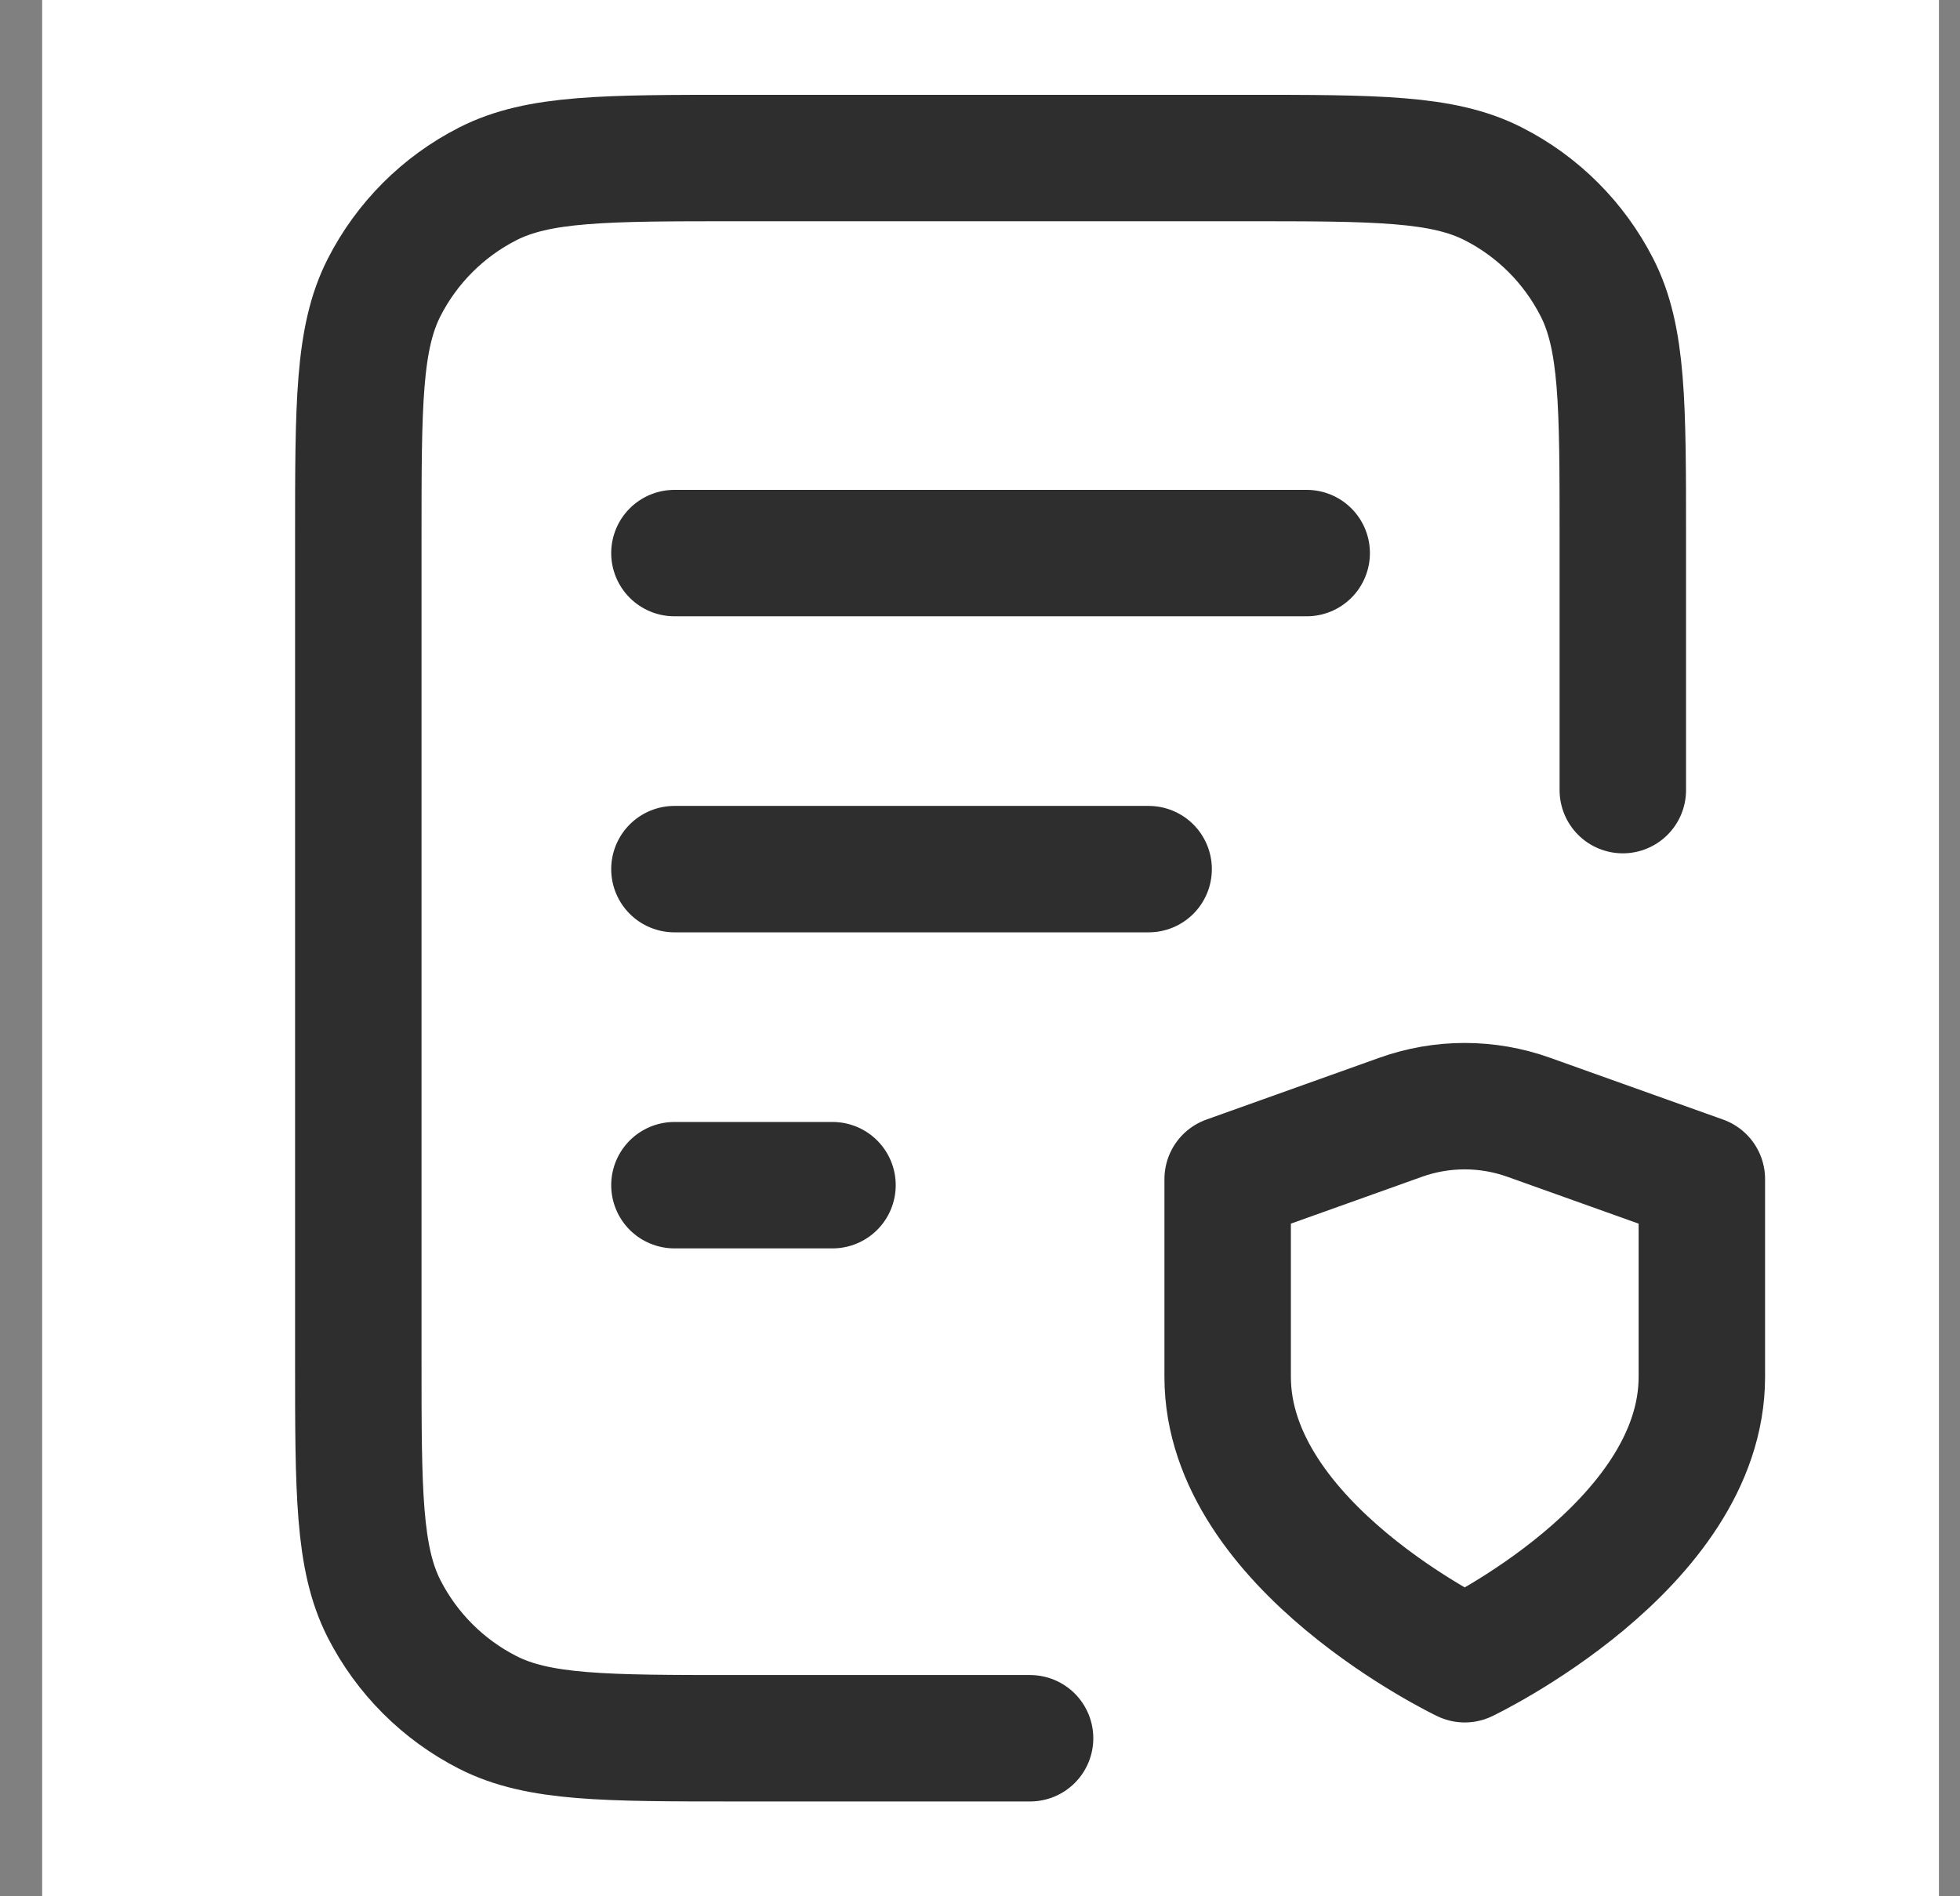
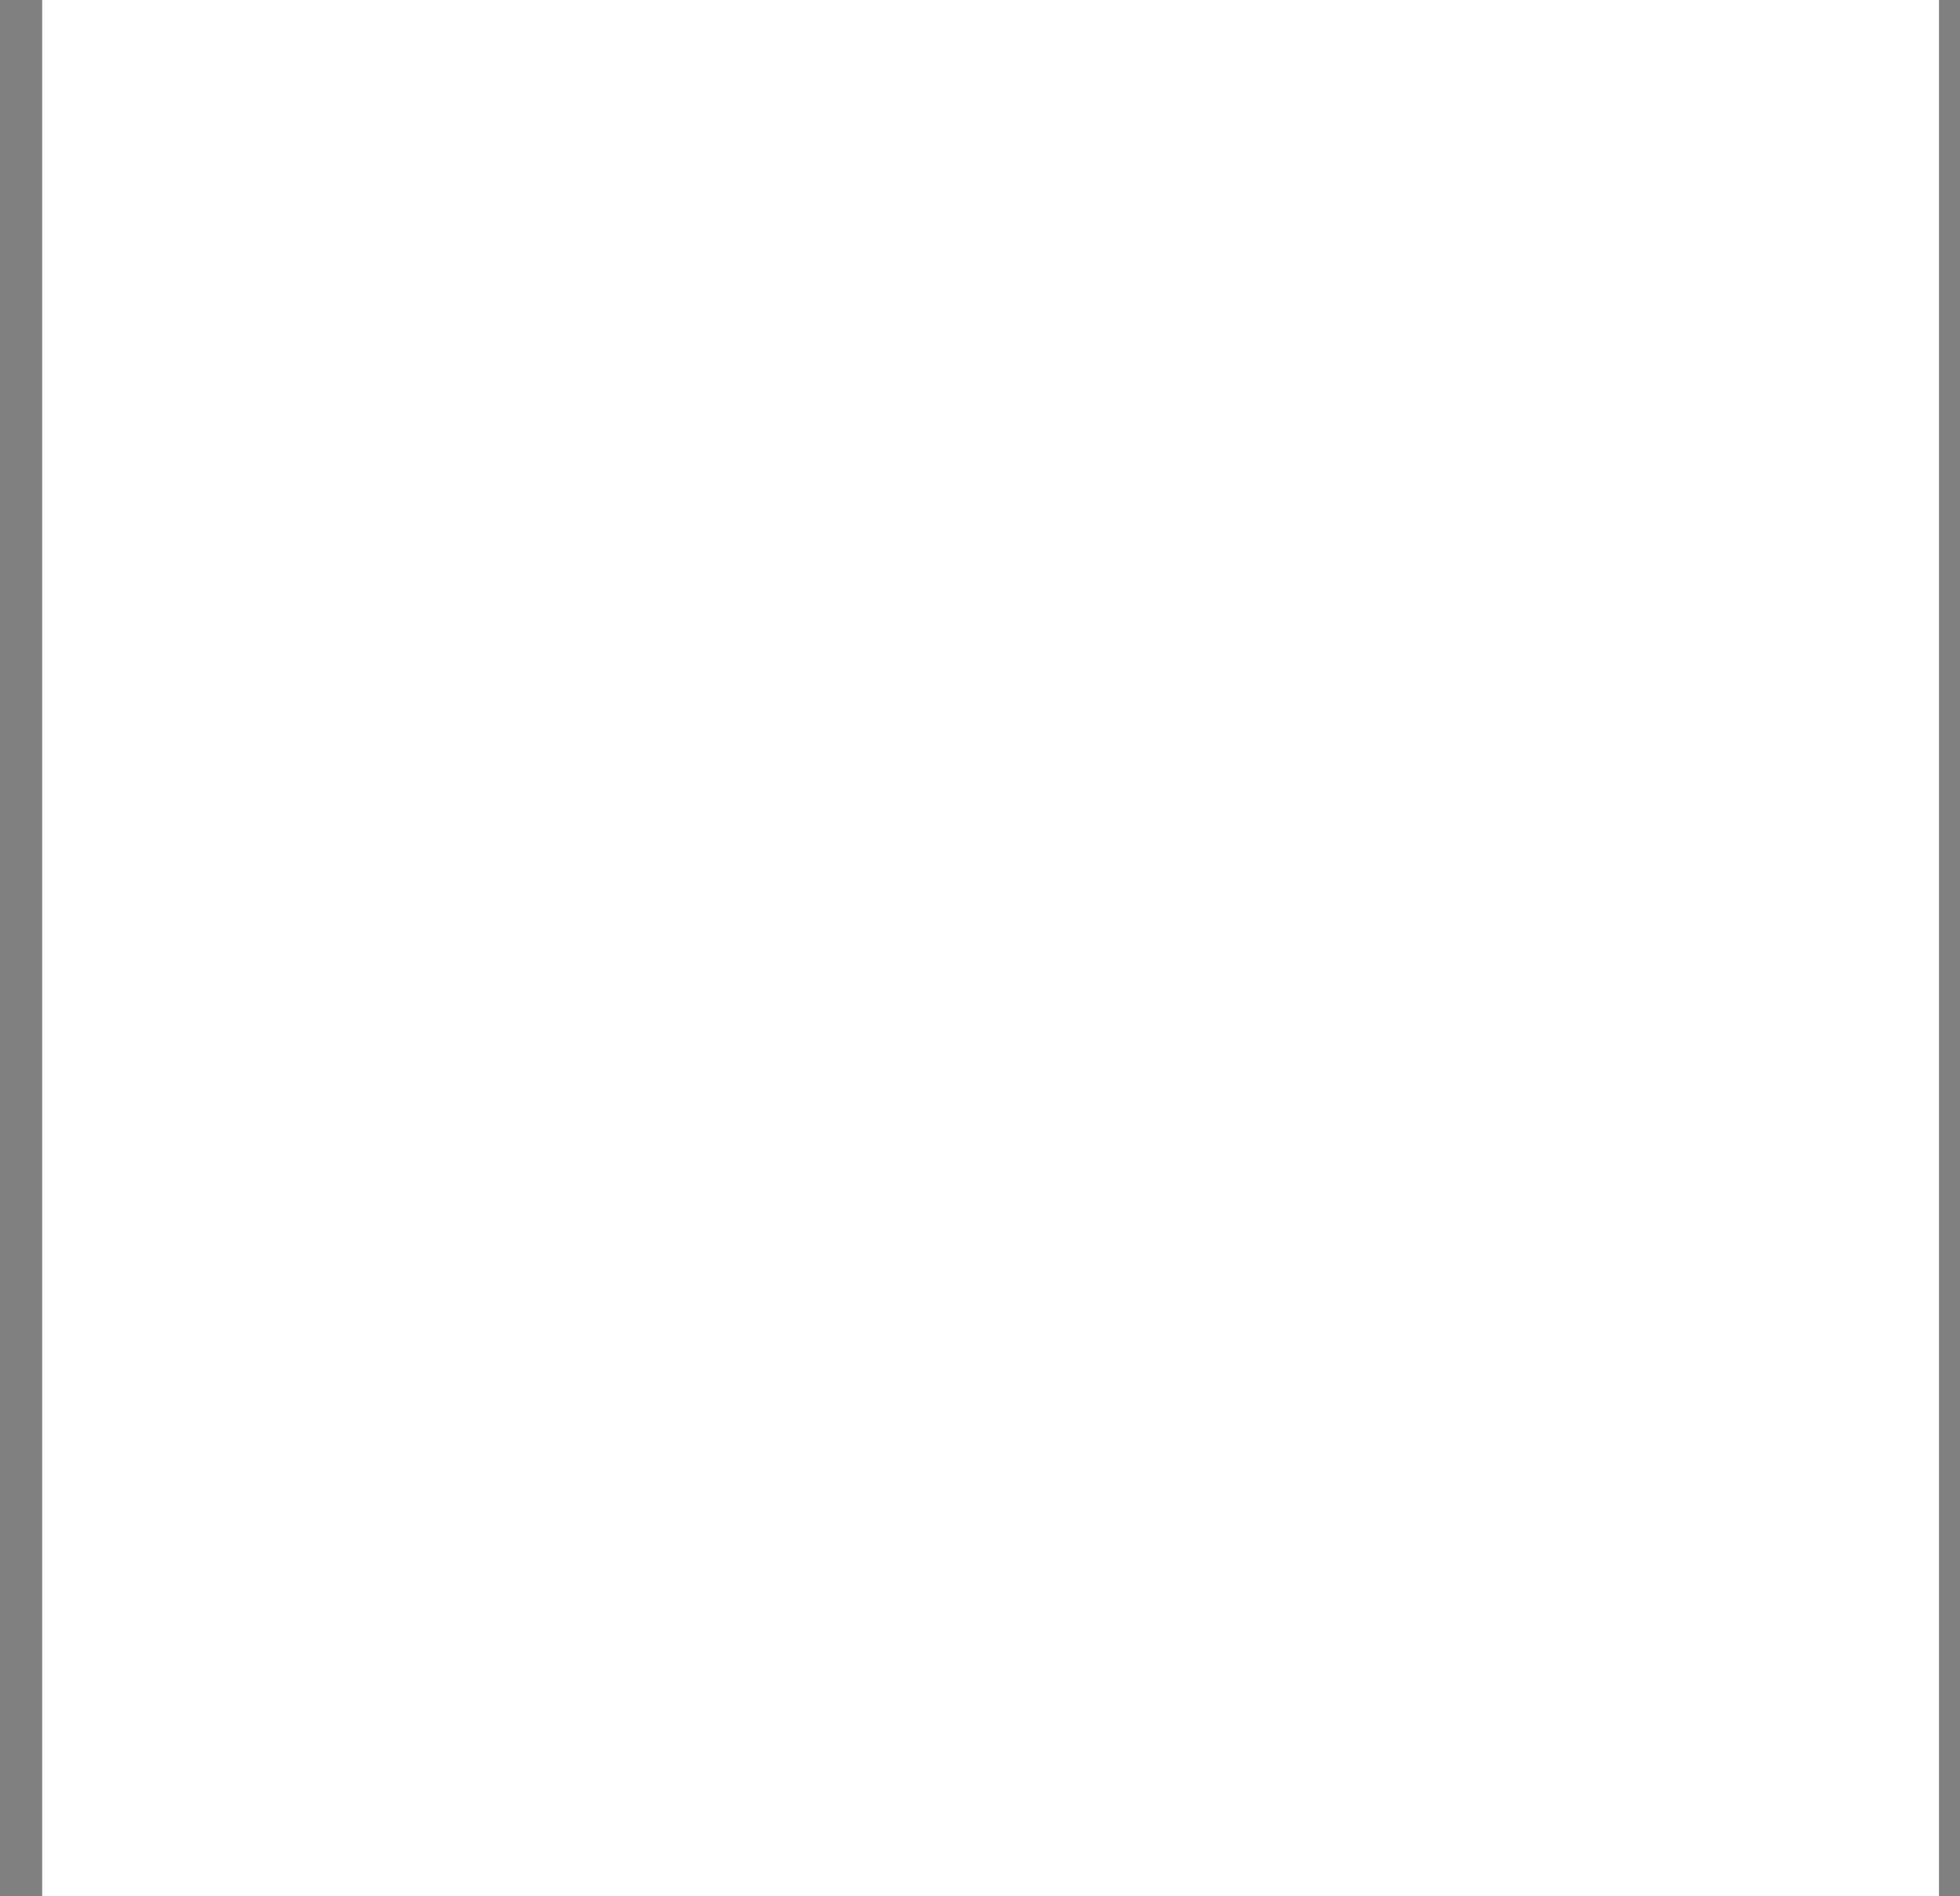
<svg xmlns="http://www.w3.org/2000/svg" width="31" height="30" viewBox="0 0 31 30" fill="none">
  <rect x="0" y="0" width="31" height="30" fill="#808080" stroke="none" />
  <g clip-path="url(#clip0_2332_3274)">
    <rect width="30" height="30" transform="translate(0.667)" fill="white" />
-     <path d="M18.167 13.75H10.667M13.167 18.75H10.667M20.667 8.75H10.667M25.667 12.5V8.5C25.667 6.4 25.667 5.35 25.258 4.548C24.898 3.842 24.325 3.268 23.619 2.909C22.817 2.5 21.767 2.5 19.667 2.5H11.667C9.566 2.5 8.516 2.5 7.714 2.909C7.009 3.268 6.435 3.842 6.075 4.548C5.667 5.35 5.667 6.4 5.667 8.5V21.5C5.667 23.6 5.667 24.65 6.075 25.453C6.435 26.158 7.009 26.732 7.714 27.091C8.516 27.5 9.566 27.5 11.667 27.5H16.292M23.167 26.25C23.167 26.25 26.917 24.463 26.917 21.782V18.654L24.182 17.677C23.525 17.441 22.807 17.441 22.15 17.677L19.417 18.654V21.782C19.417 24.463 23.167 26.25 23.167 26.25Z" stroke="#2E2E2E" stroke-width="2" stroke-linecap="round" stroke-linejoin="round" />
  </g>
  <defs>
    <clipPath id="clip0_2332_3274">
      <rect width="30" height="30" fill="white" transform="translate(0.667)" />
    </clipPath>
  </defs>
</svg>